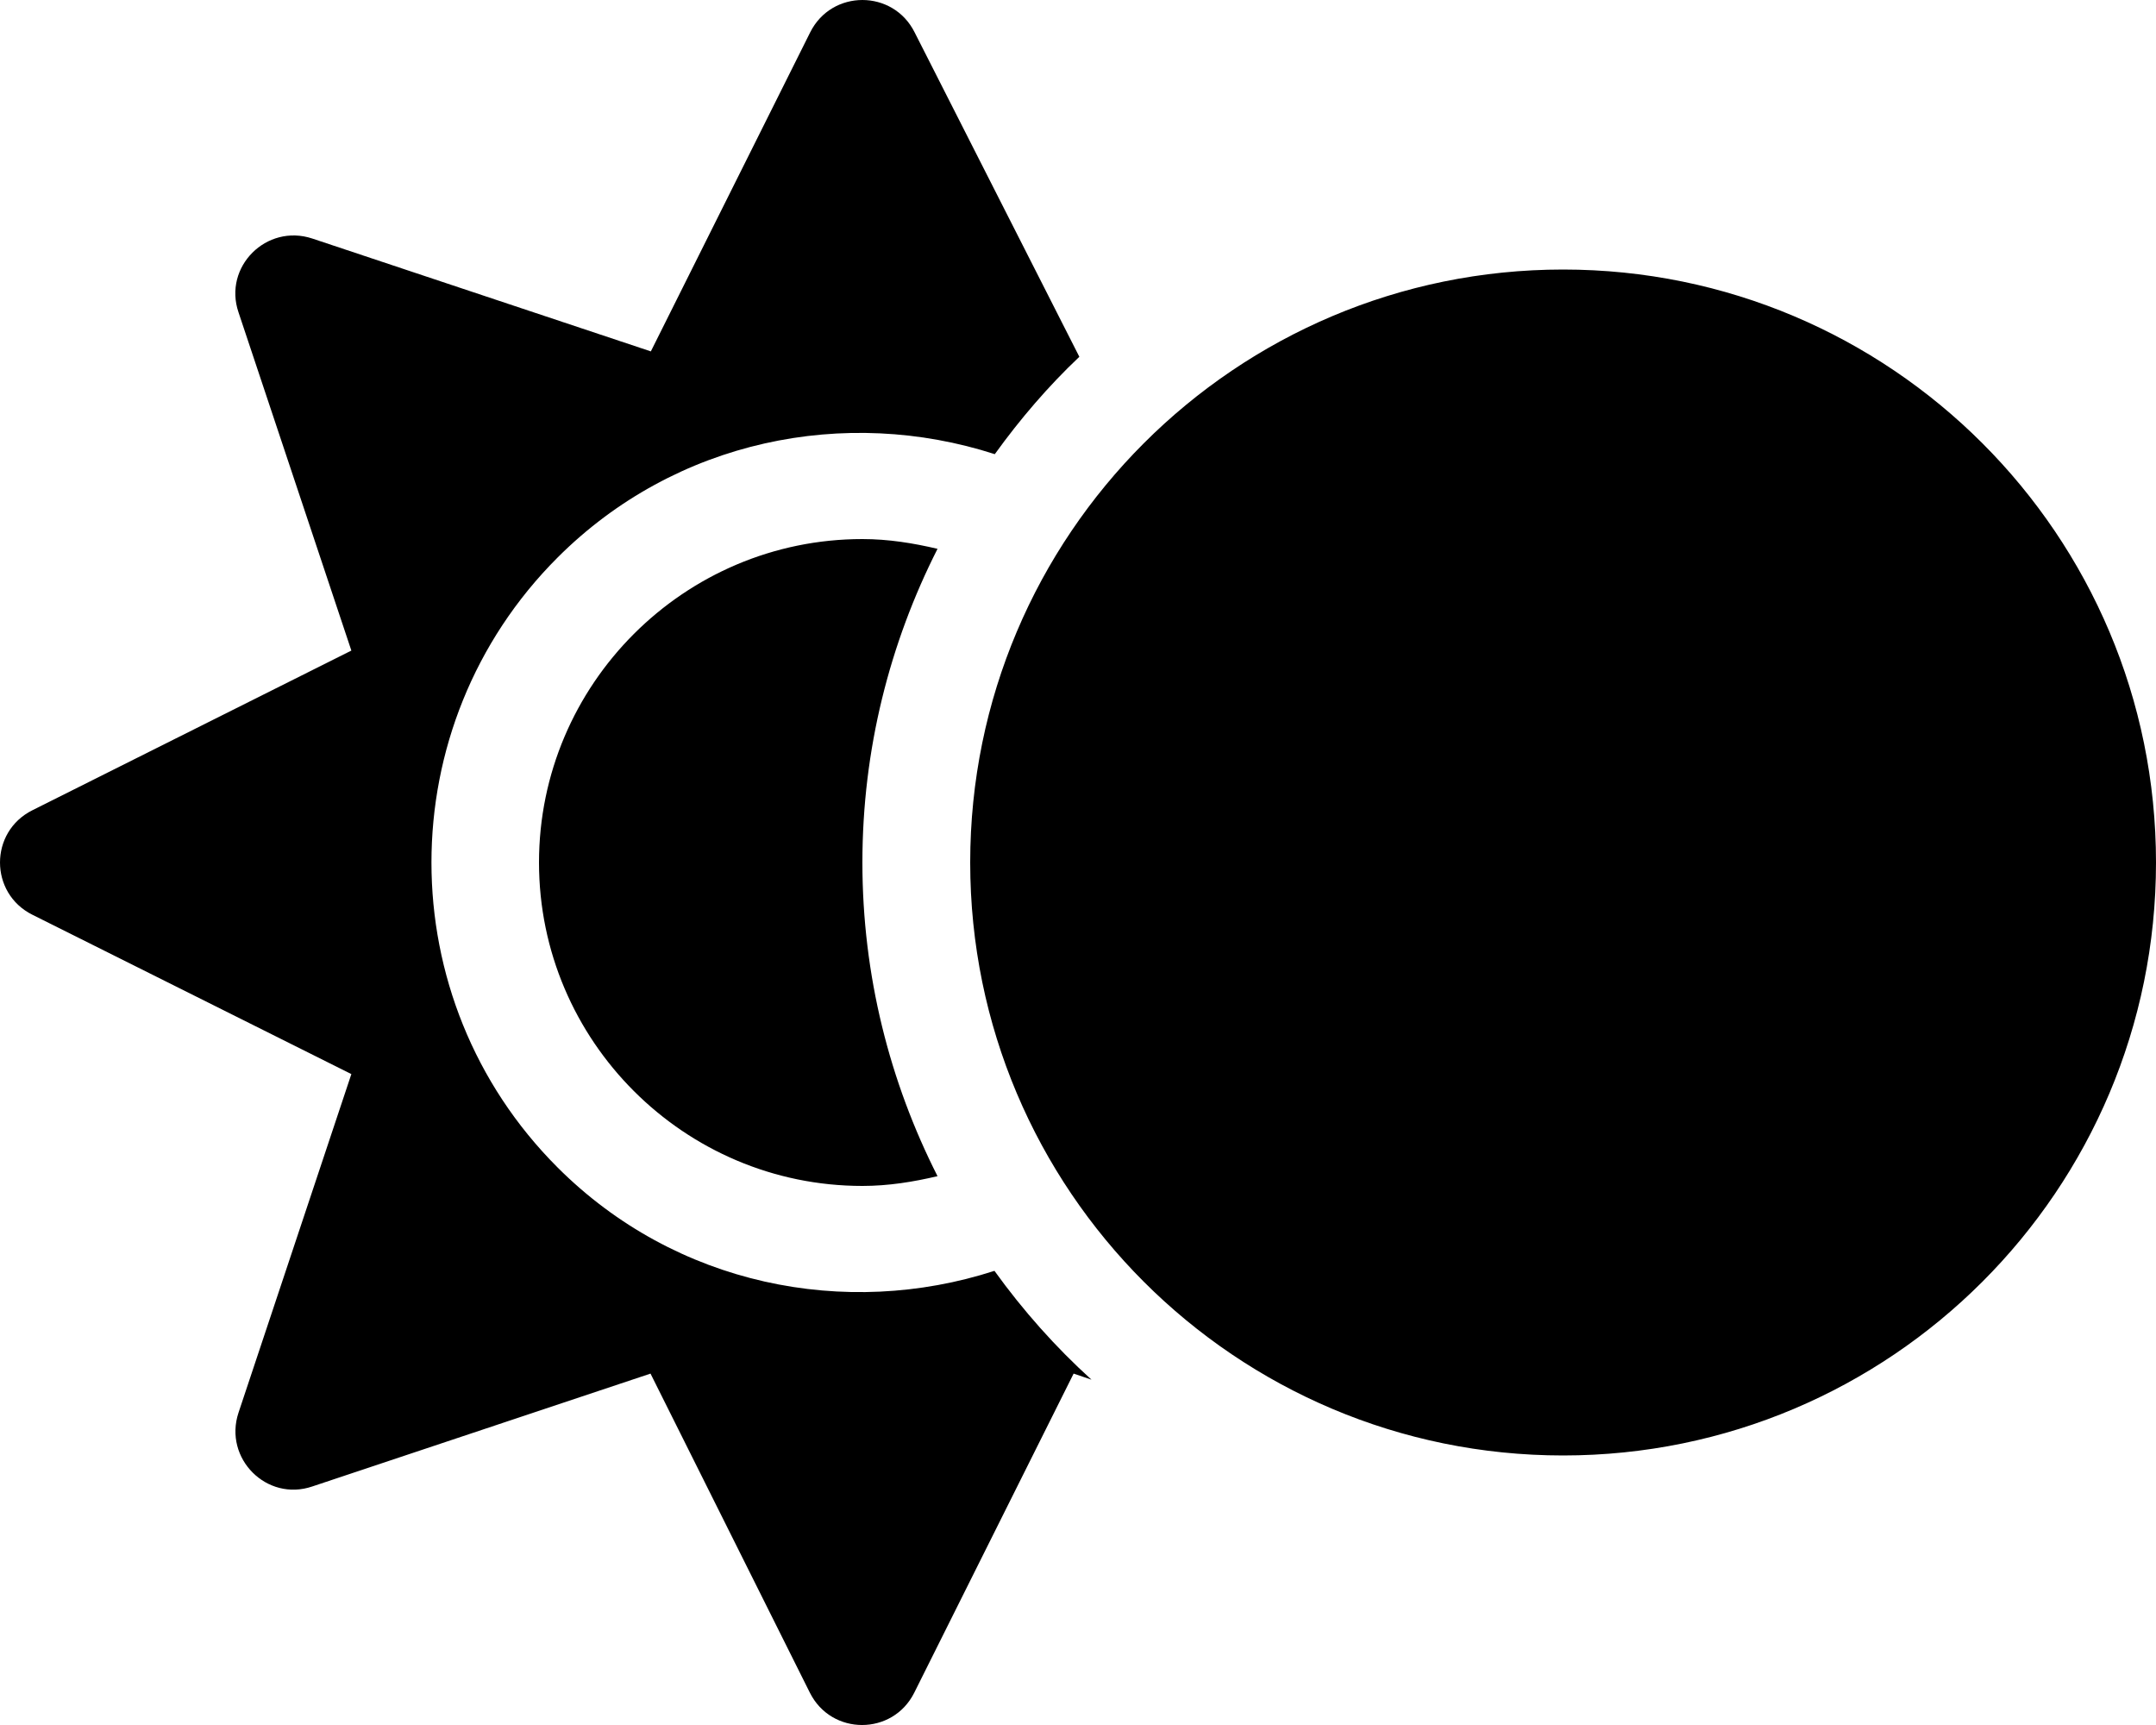
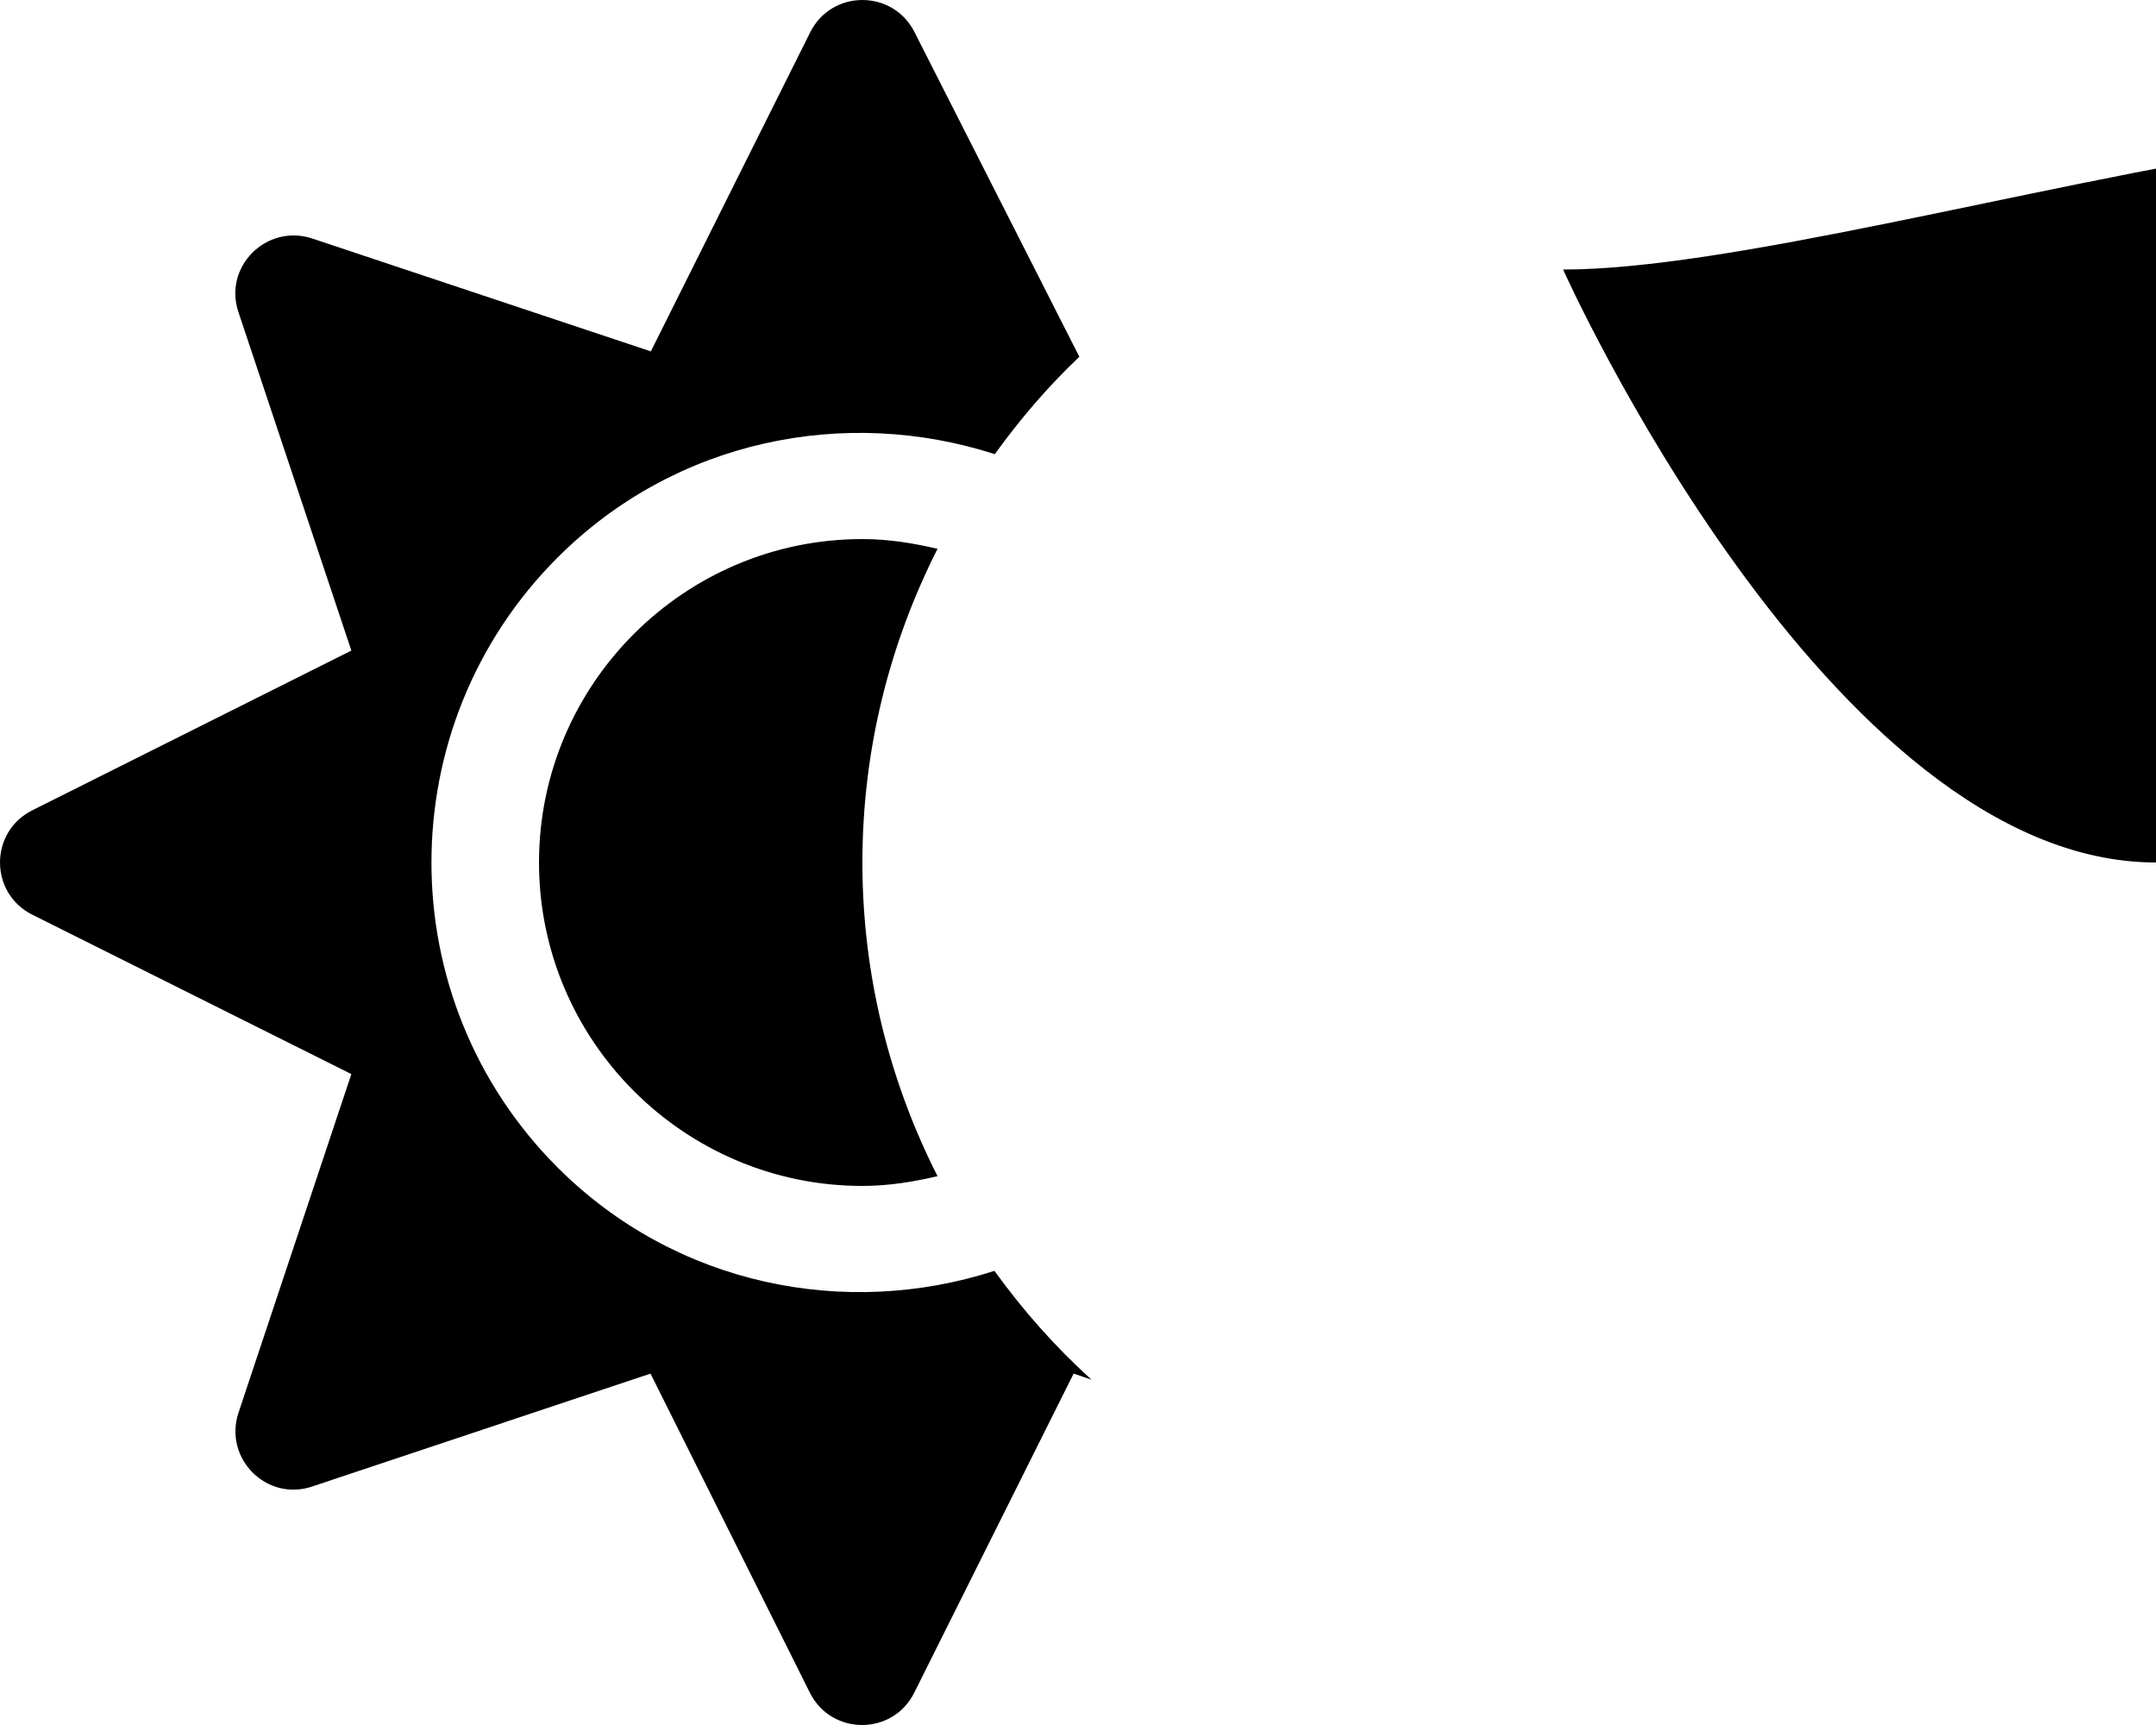
<svg xmlns="http://www.w3.org/2000/svg" viewBox="0 0 640 512">
-   <path d="M464 80c-97.2 0-176 78.8-176 176s78.8 176 176 176 176-78.8 176-176S561.2 80 464 80zM165.5 346.5c-49.9-49.9-49.9-131.1 0-181 35.1-35.1 85.5-45 129.8-30.7 7.5-10.4 15.8-20.1 25.1-28.9L271.5 9.6c-6.4-12.8-24.6-12.8-31 0l-47.3 94.7L92.7 70.8c-13.6-4.5-26.5 8.4-21.9 21.9l33.5 100.4-94.7 47.4c-12.8 6.4-12.8 24.6 0 31l94.7 47.3-33.5 100.5c-4.5 13.6 8.4 26.5 21.9 21.9l100.4-33.5 47.3 94.7c6.4 12.8 24.6 12.8 31 0l47.3-94.7 5.3 1.8c-10.7-9.7-20.3-20.5-28.8-32.3-44.2 14.3-94.6 4.4-129.7-30.7zM256 160c-52.9 0-96 43.1-96 96s43.1 96 96 96c7.7 0 15.1-1.2 22.3-2.9-14.2-28-22.3-59.6-22.3-93.1 0-33.5 8.1-65.1 22.3-93.1-7.2-1.7-14.6-2.9-22.3-2.9z" />
+   <path d="M464 80s78.8 176 176 176 176-78.8 176-176S561.2 80 464 80zM165.5 346.5c-49.9-49.9-49.9-131.1 0-181 35.1-35.1 85.5-45 129.8-30.7 7.5-10.4 15.8-20.1 25.1-28.9L271.5 9.6c-6.4-12.8-24.6-12.8-31 0l-47.3 94.7L92.7 70.8c-13.6-4.5-26.5 8.4-21.9 21.9l33.5 100.4-94.7 47.4c-12.8 6.4-12.8 24.6 0 31l94.7 47.3-33.5 100.5c-4.5 13.6 8.4 26.5 21.9 21.9l100.4-33.5 47.3 94.7c6.4 12.8 24.6 12.8 31 0l47.3-94.7 5.3 1.8c-10.7-9.7-20.3-20.5-28.8-32.3-44.2 14.3-94.6 4.4-129.7-30.7zM256 160c-52.9 0-96 43.1-96 96s43.1 96 96 96c7.7 0 15.1-1.2 22.3-2.9-14.2-28-22.3-59.6-22.3-93.1 0-33.5 8.1-65.1 22.3-93.1-7.2-1.7-14.6-2.9-22.3-2.9z" />
</svg>